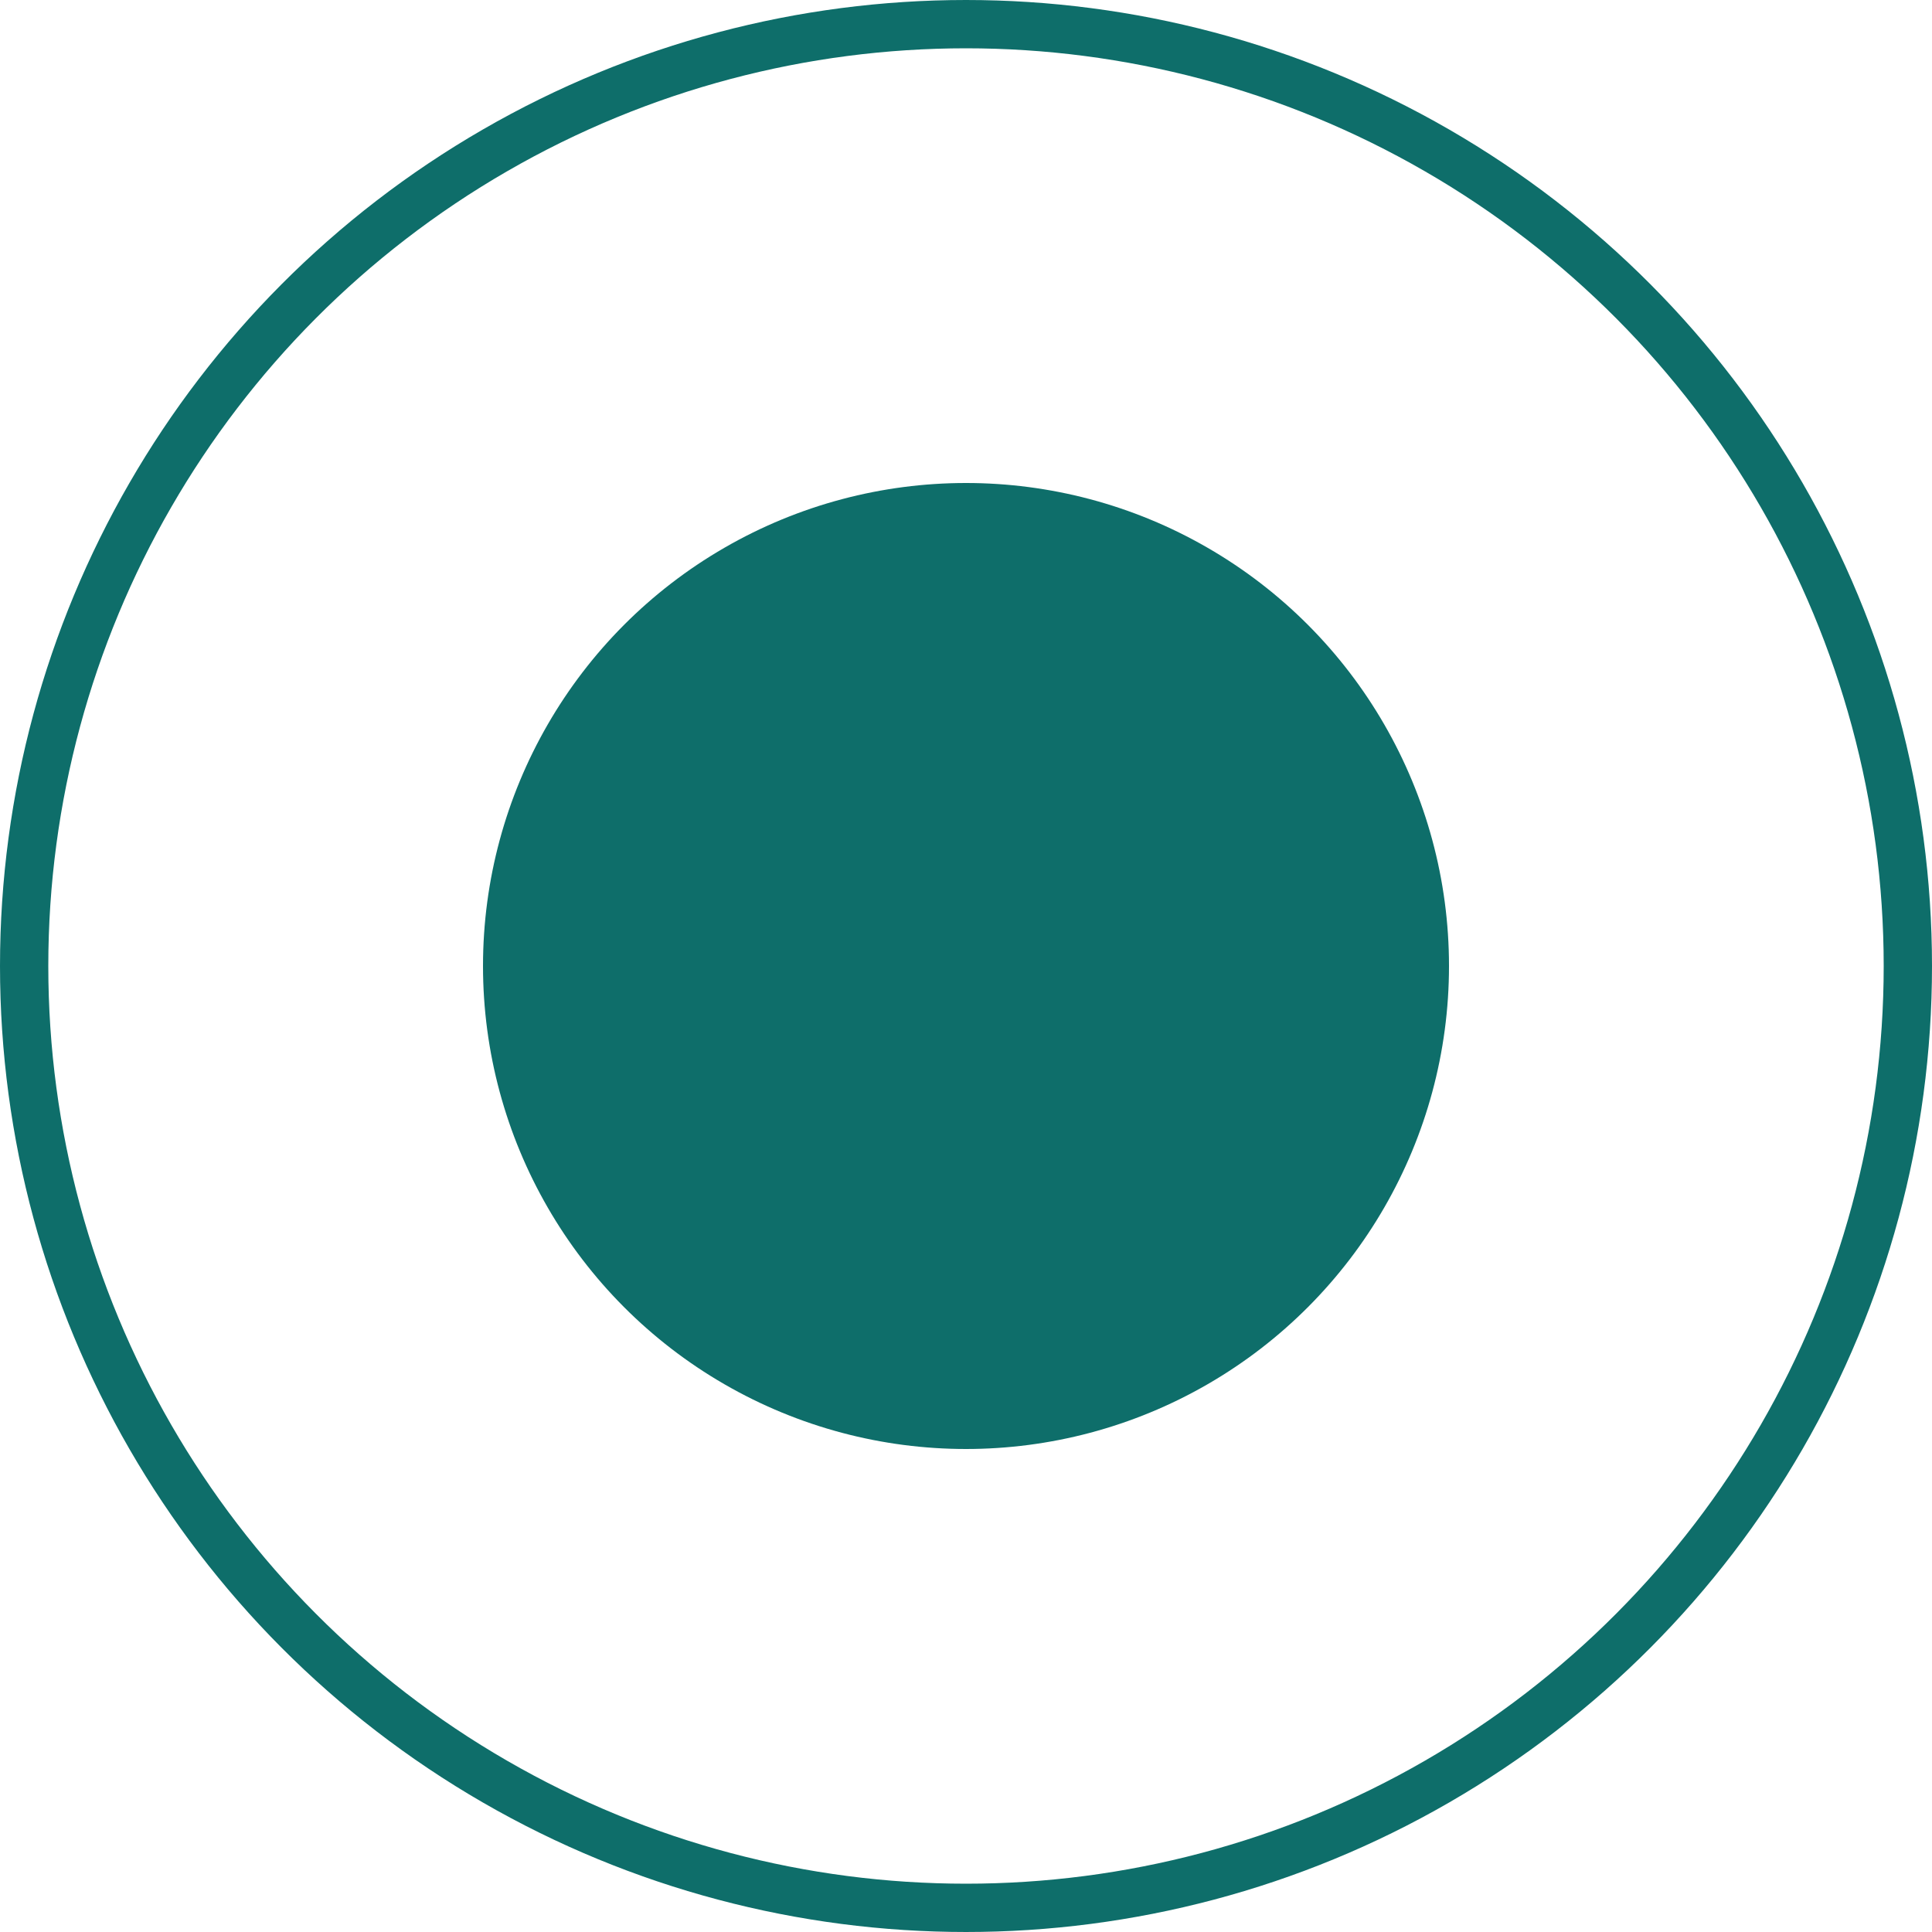
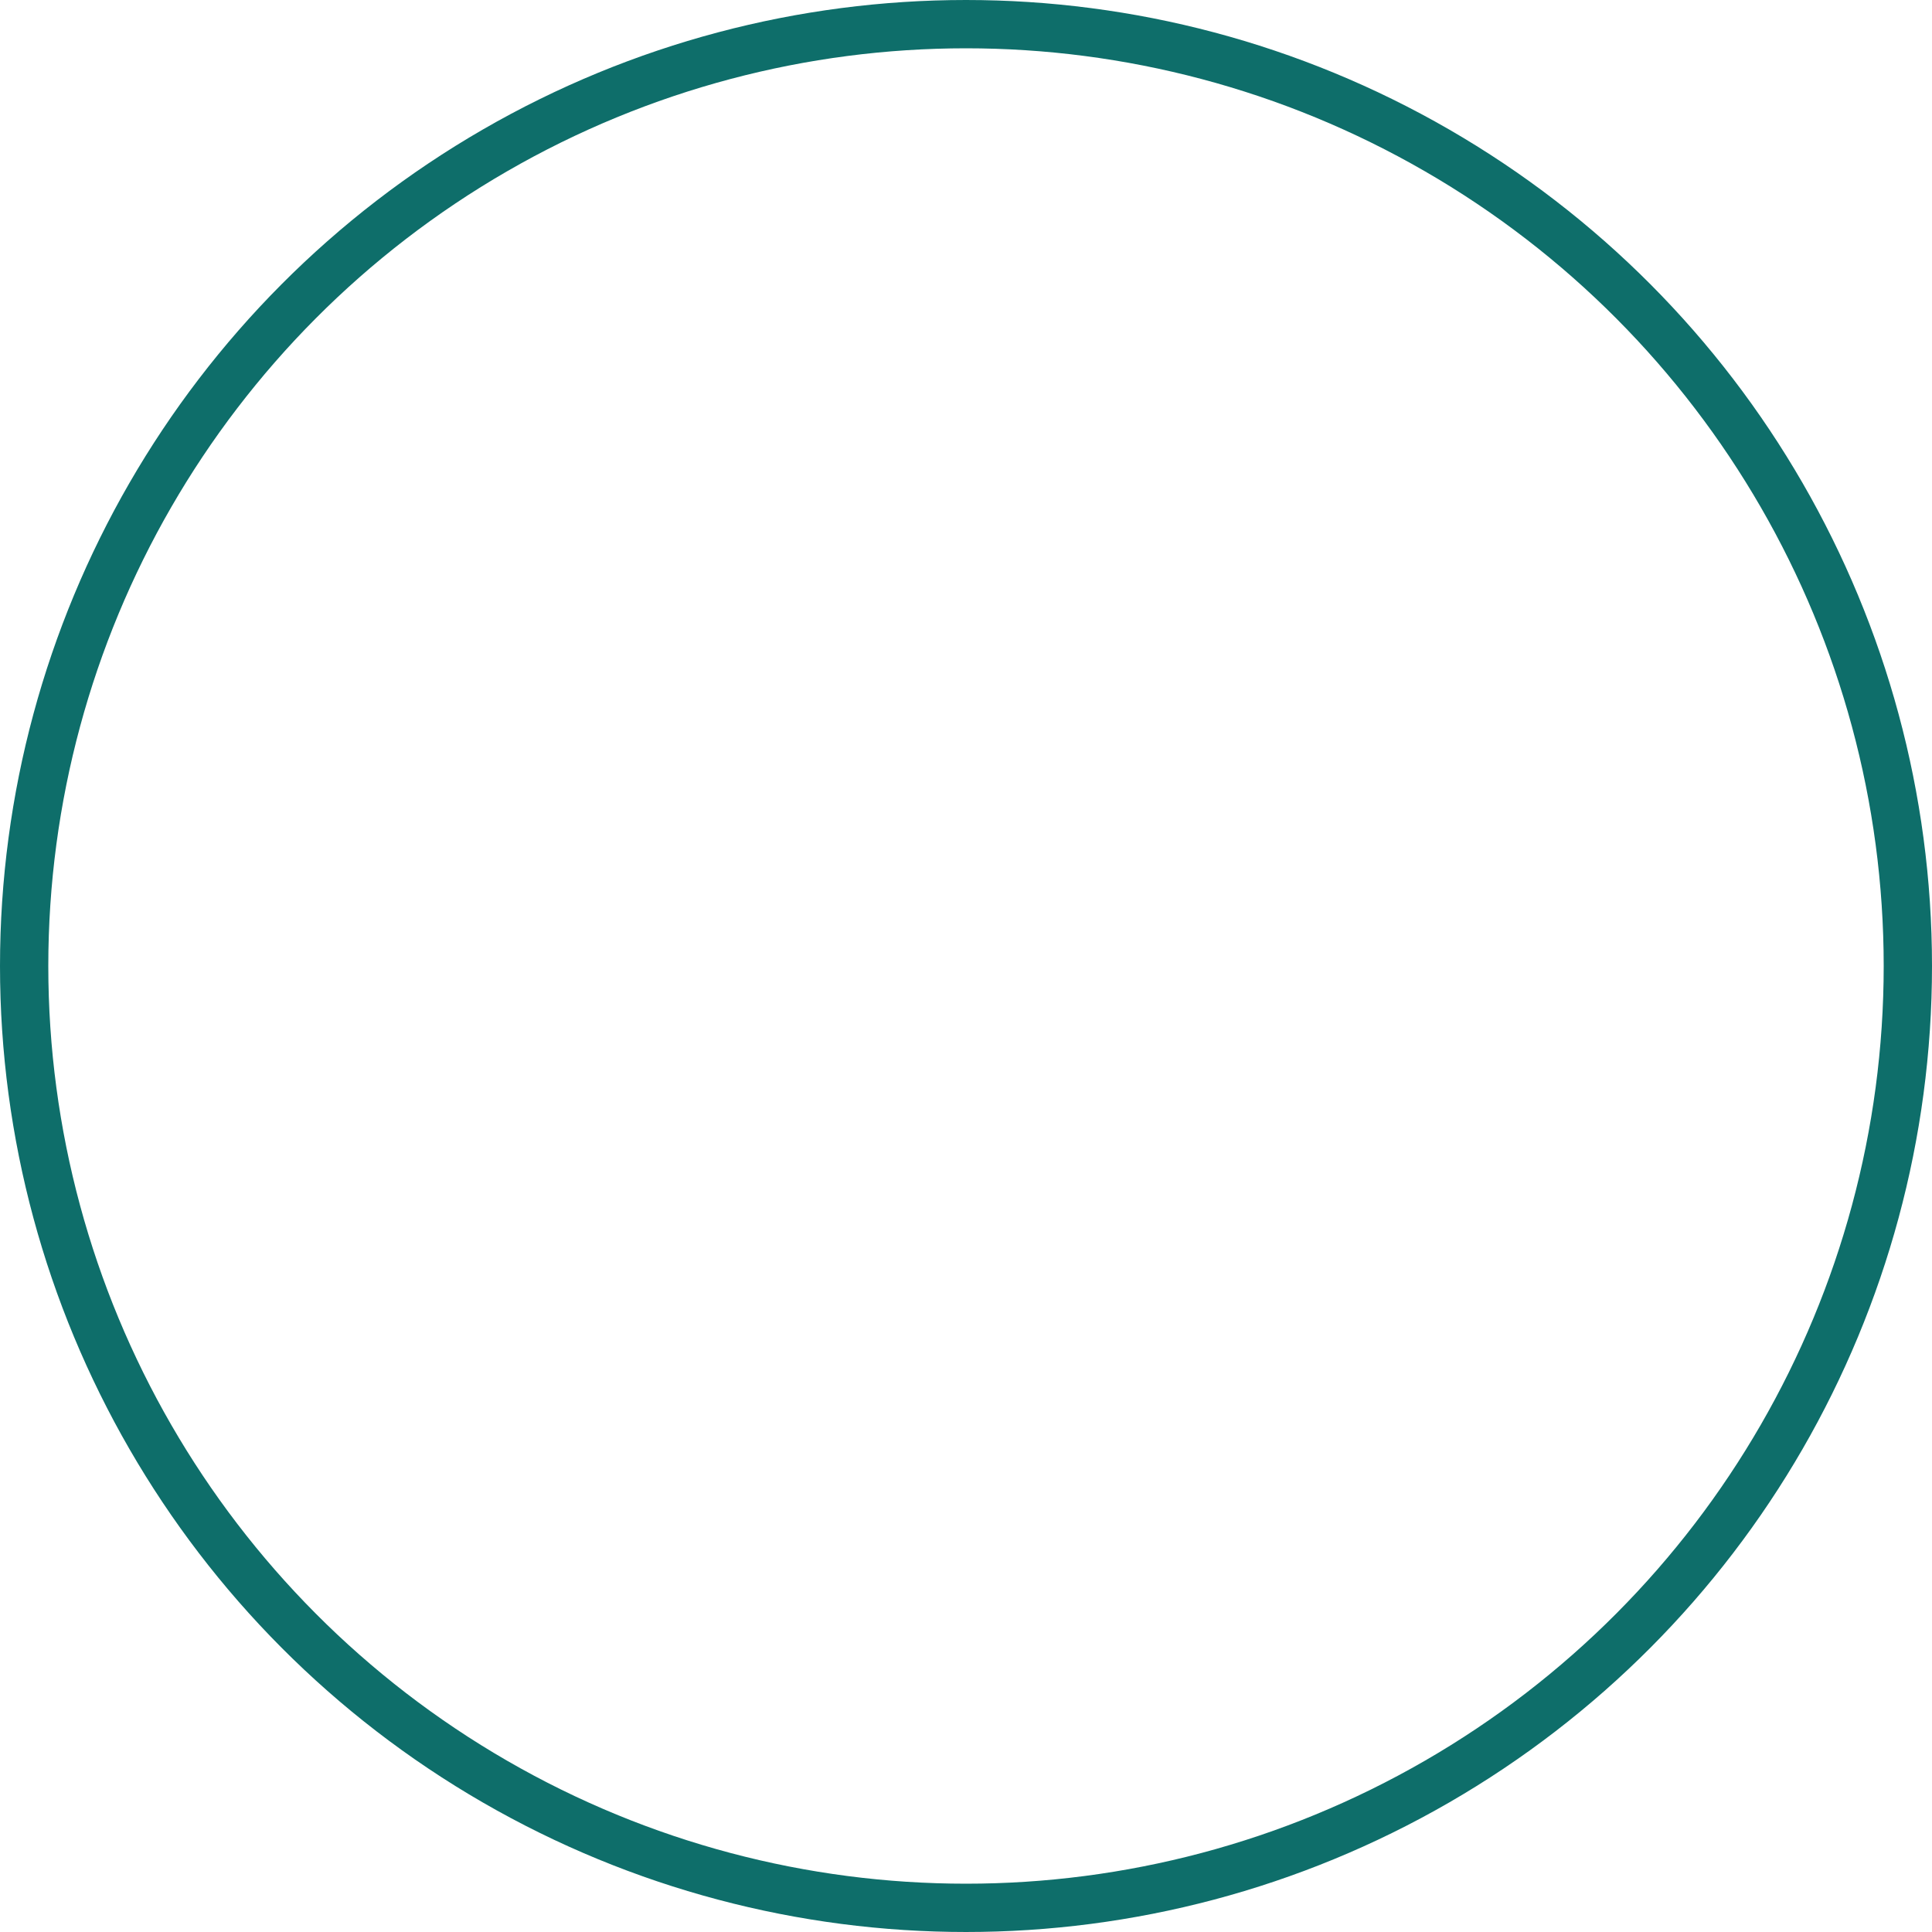
<svg xmlns="http://www.w3.org/2000/svg" width="40" height="40" viewBox="0 0 40 40" fill="none">
-   <circle cx="20" cy="20" r="10" fill="#0e6e6a" />
  <circle cx="20" cy="20" r="19.5" stroke="#0e6e6a" />
</svg>